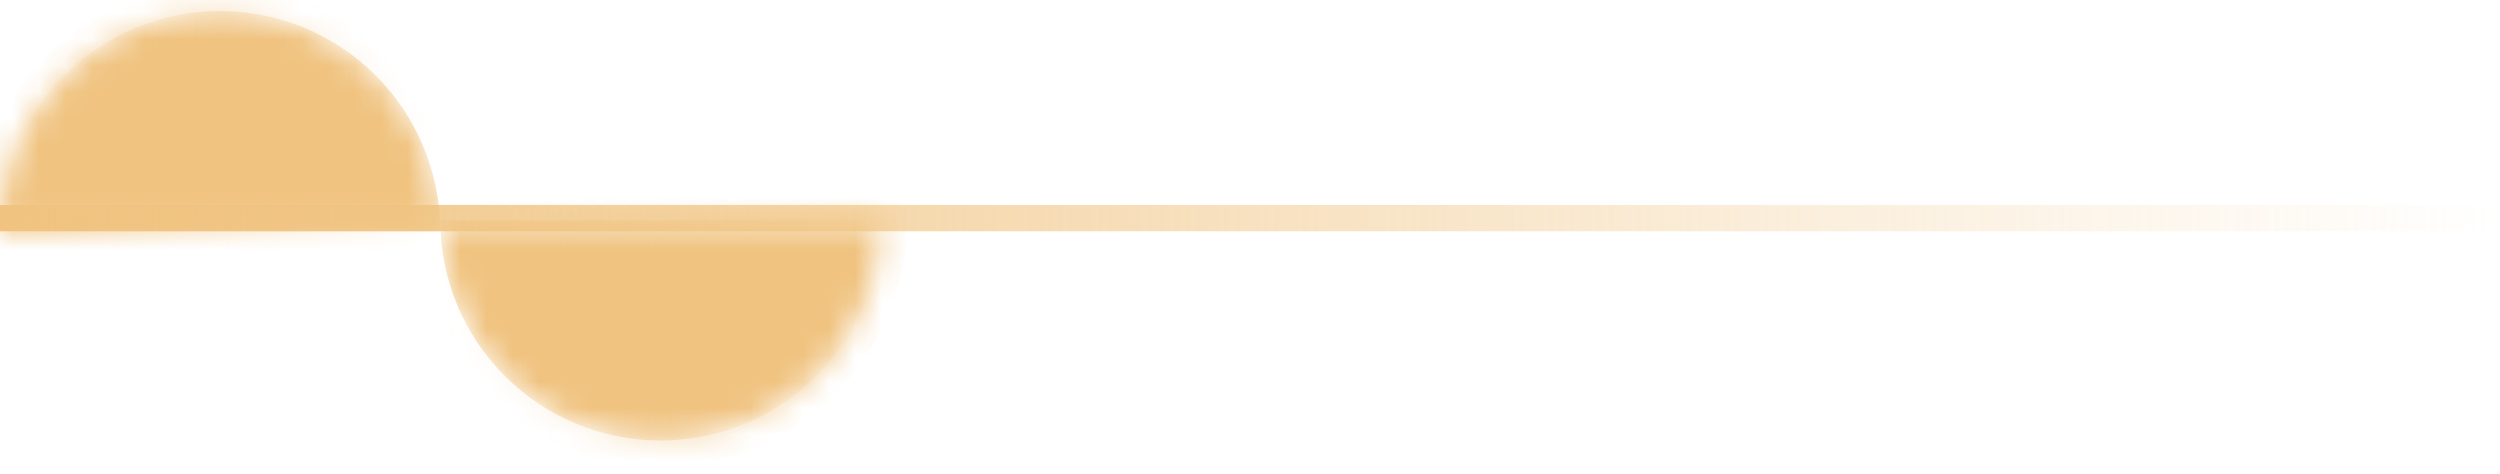
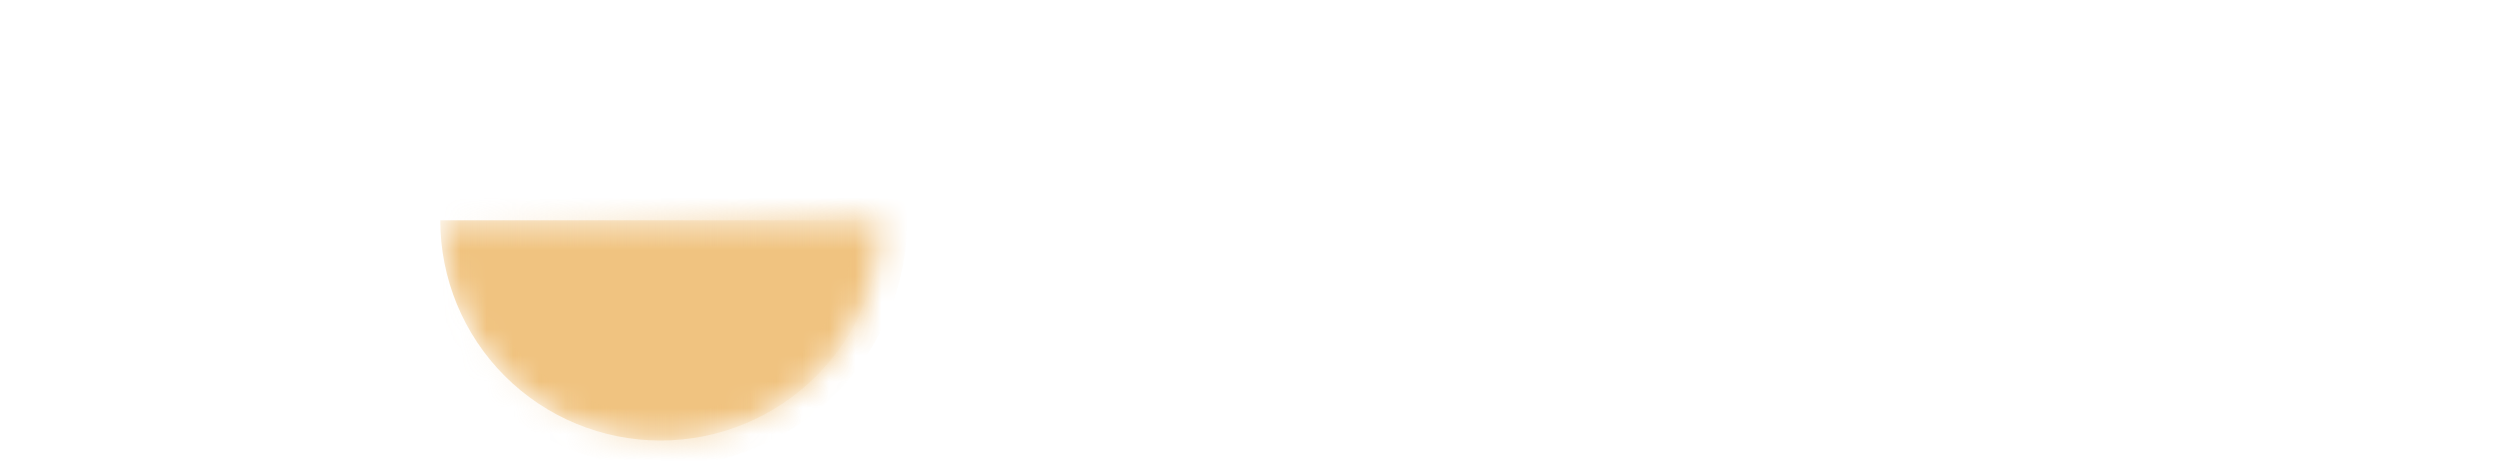
<svg xmlns="http://www.w3.org/2000/svg" width="95" height="18" viewBox="0 0 95 18" fill="none">
-   <line y1="-0.5" x2="95" y2="-0.5" transform="matrix(-1 0 0 1 94.992 8.788)" stroke="url(#paint0_linear_4611_16262)" />
  <mask id="path-2-inside-1_4611_16262" fill="white">
-     <path d="M-0.01 8.788C-0.01 6.568 0.872 4.439 2.442 2.869C4.012 1.3 6.141 0.418 8.36 0.418C10.58 0.418 12.709 1.3 14.279 2.869C15.849 4.439 16.73 6.568 16.73 8.788L8.36 8.788L-0.01 8.788Z" />
-   </mask>
+     </mask>
  <path d="M-0.01 8.788C-0.01 6.568 0.872 4.439 2.442 2.869C4.012 1.3 6.141 0.418 8.36 0.418C10.58 0.418 12.709 1.3 14.279 2.869C15.849 4.439 16.73 6.568 16.73 8.788L8.36 8.788L-0.01 8.788Z" fill="#F0C380" stroke="url(#paint1_linear_4611_16262)" stroke-width="2" mask="url(#path-2-inside-1_4611_16262)" />
  <mask id="path-3-inside-2_4611_16262" fill="white">
    <path d="M33.471 8.37C33.471 10.59 32.589 12.719 31.019 14.289C29.449 15.858 27.32 16.74 25.101 16.74C22.881 16.74 20.752 15.858 19.182 14.289C17.612 12.719 16.73 10.59 16.73 8.37L25.101 8.37L33.471 8.37Z" />
  </mask>
  <path d="M33.471 8.37C33.471 10.59 32.589 12.719 31.019 14.289C29.449 15.858 27.32 16.74 25.101 16.74C22.881 16.74 20.752 15.858 19.182 14.289C17.612 12.719 16.73 10.59 16.73 8.37L25.101 8.37L33.471 8.37Z" fill="#F0C380" stroke="url(#paint2_linear_4611_16262)" stroke-width="2" mask="url(#path-3-inside-2_4611_16262)" />
  <defs>
    <linearGradient id="paint0_linear_4611_16262" x1="0" y1="0.5" x2="95" y2="0.5" gradientUnits="userSpaceOnUse">
      <stop stop-color="#F0C380" stop-opacity="0" />
      <stop offset="1" stop-color="#F0C380" />
    </linearGradient>
    <linearGradient id="paint1_linear_4611_16262" x1="16.73" y1="8.788" x2="-0.01" y2="8.788" gradientUnits="userSpaceOnUse">
      <stop stop-color="#F0C380" stop-opacity="0" />
      <stop offset="1" stop-color="#F0C380" />
    </linearGradient>
    <linearGradient id="paint2_linear_4611_16262" x1="16.73" y1="8.37" x2="33.471" y2="8.37" gradientUnits="userSpaceOnUse">
      <stop stop-color="#F0C380" stop-opacity="0" />
      <stop offset="1" stop-color="#F0C380" />
    </linearGradient>
  </defs>
</svg>